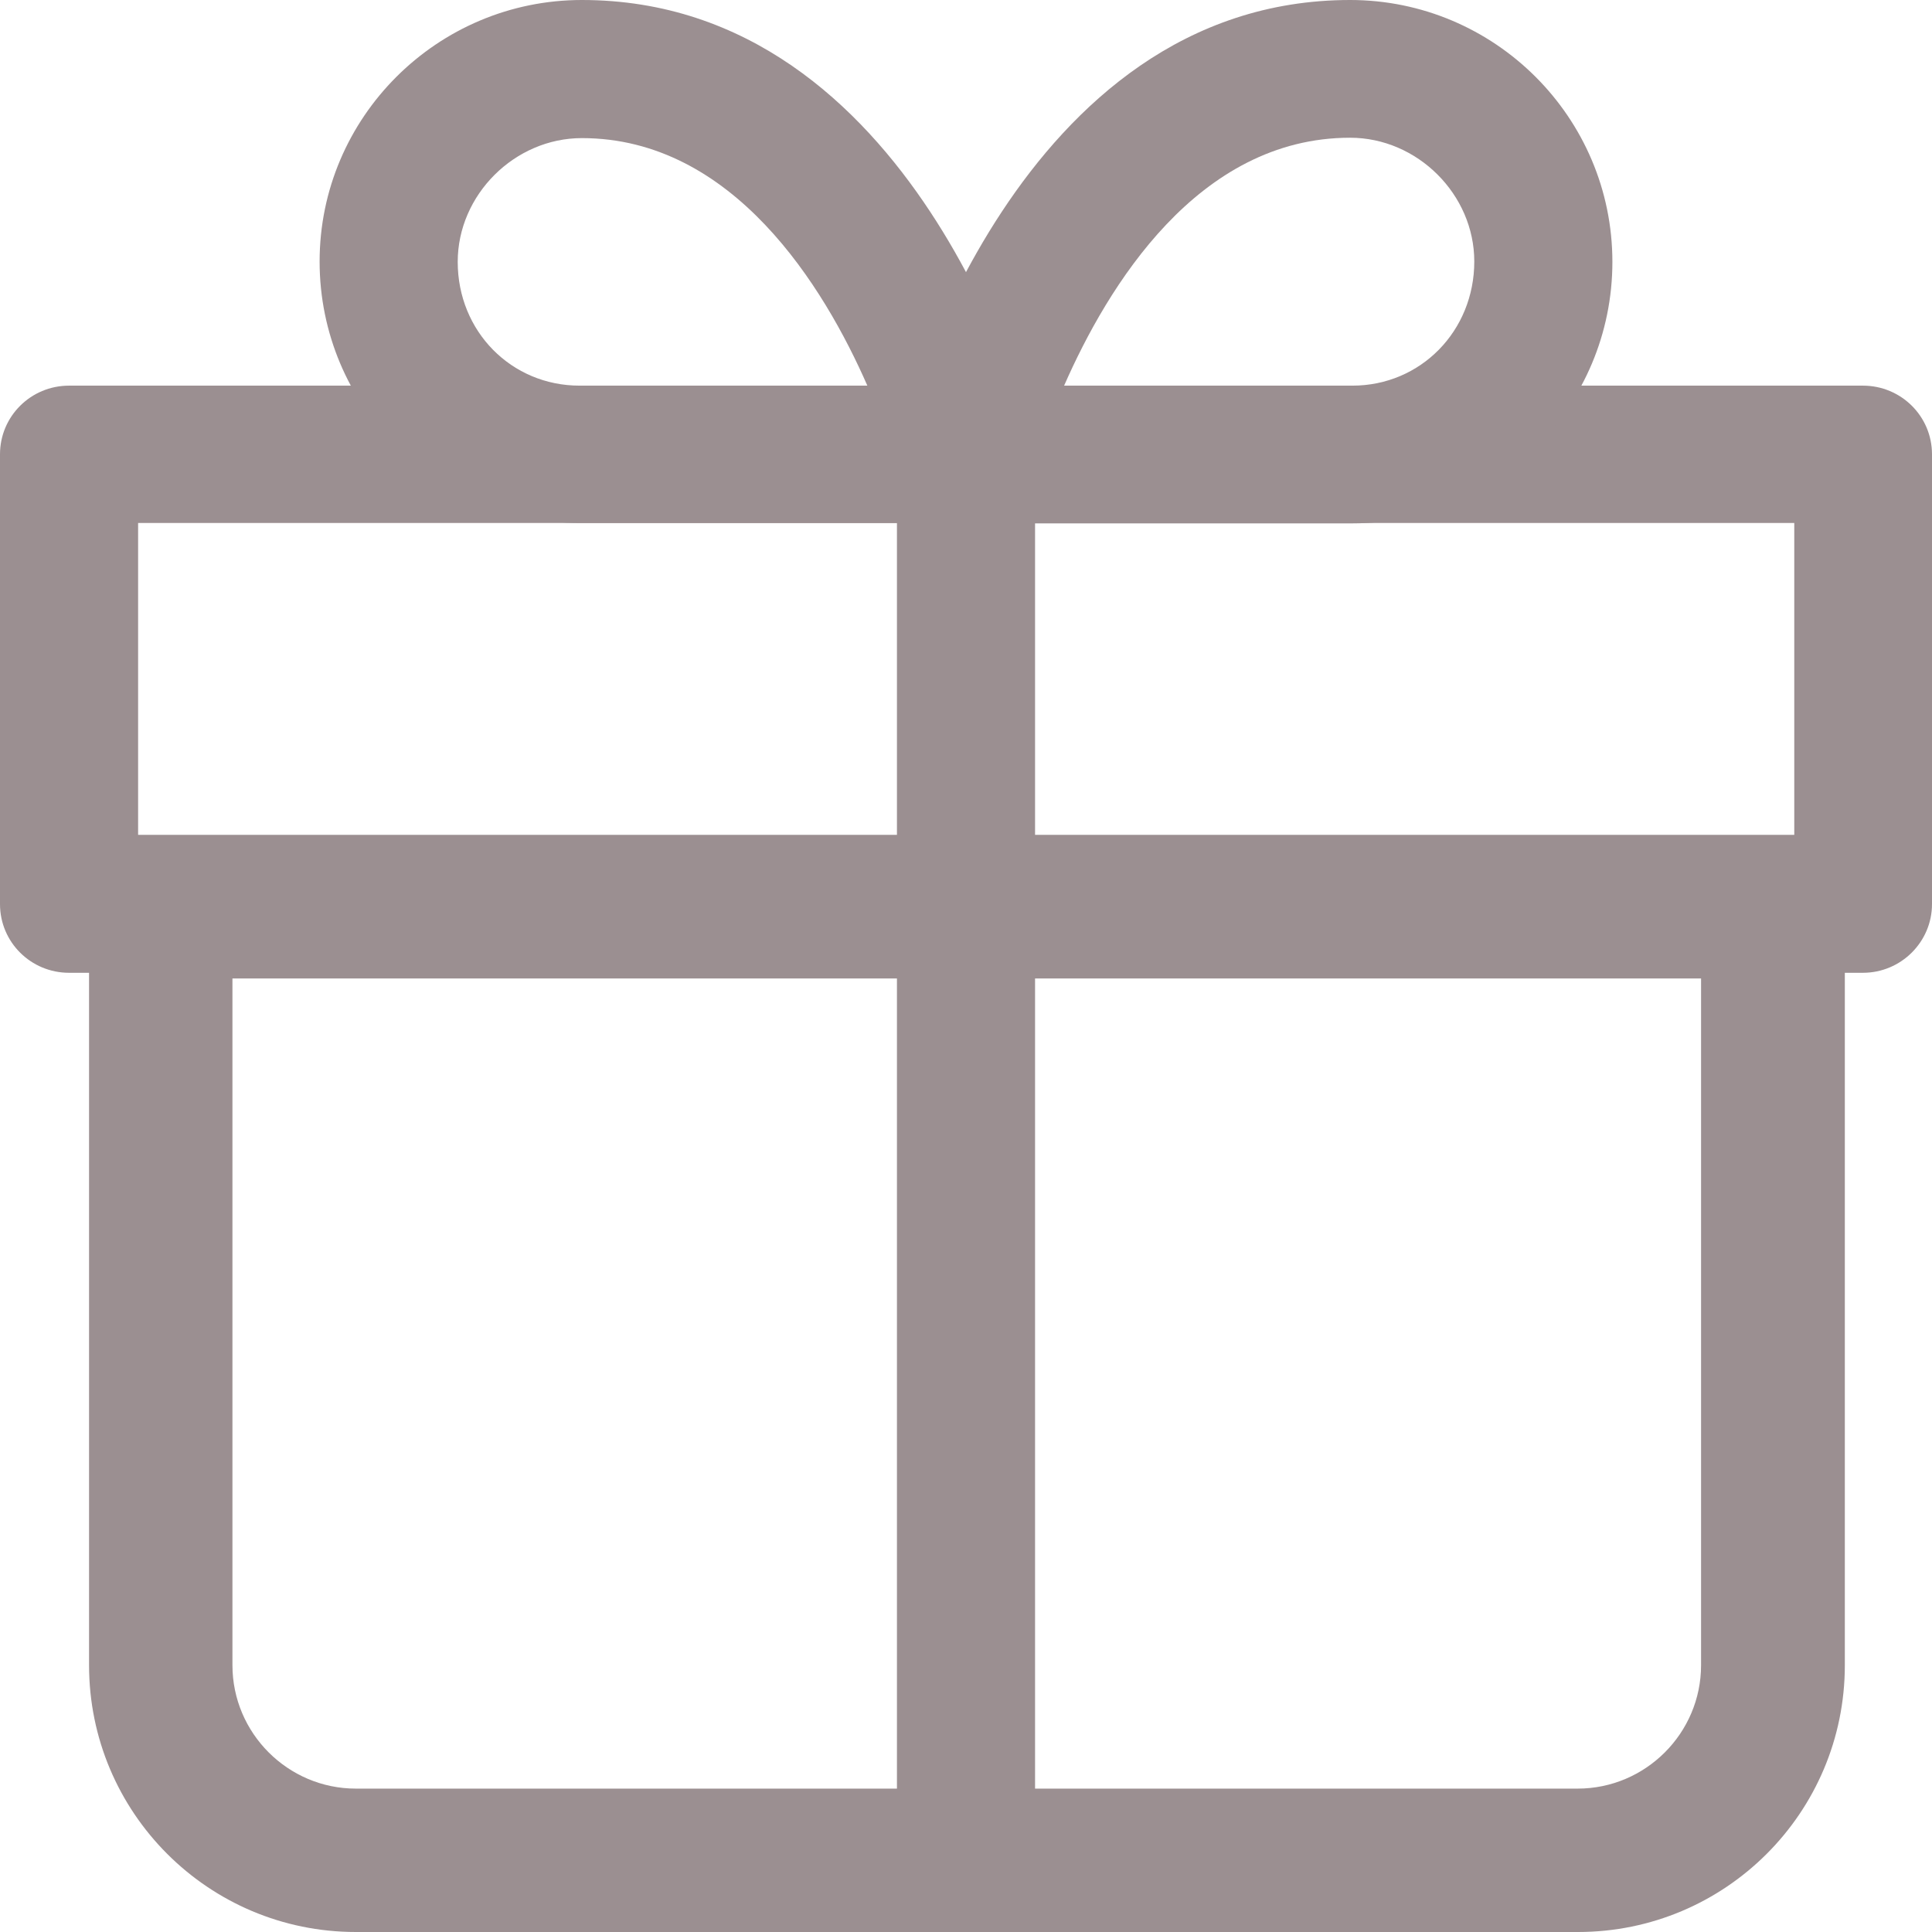
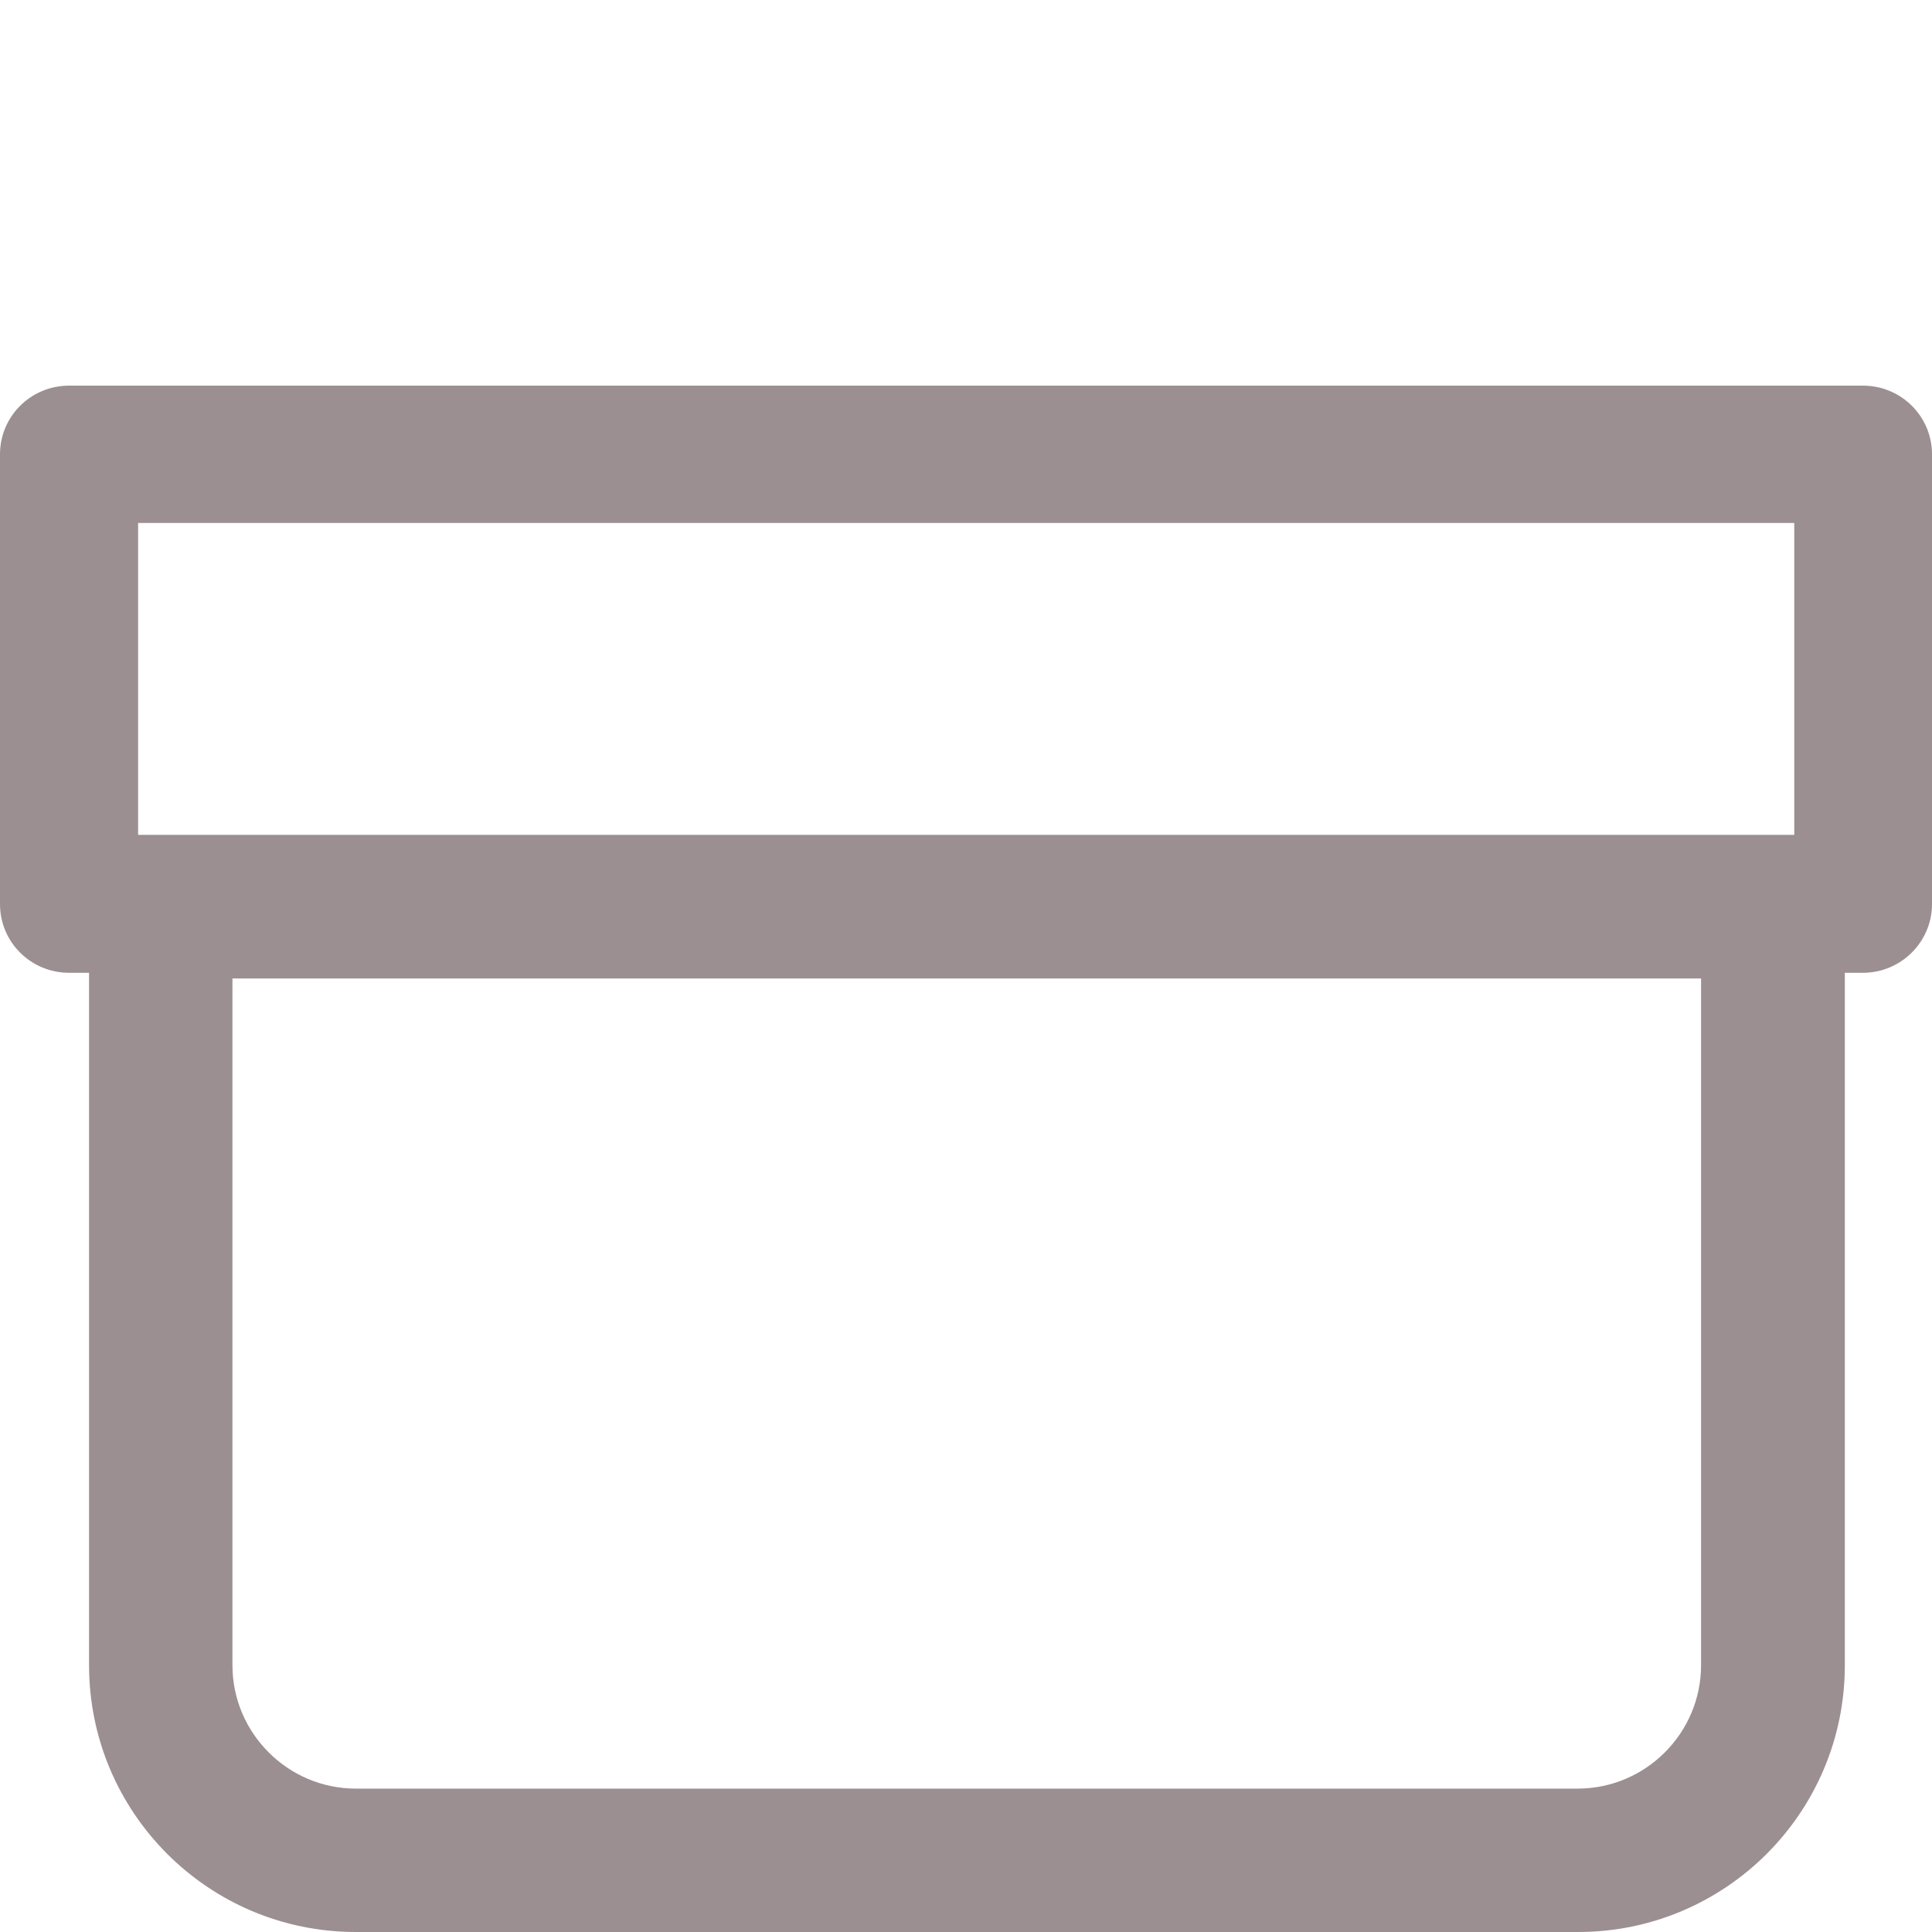
<svg xmlns="http://www.w3.org/2000/svg" version="1.1" id="Capa_1" x="0px" y="0px" viewBox="0 0 512 512" style="enable-background:new 0 0 512 512;" xml:space="preserve">
  <style type="text/css">
	.st0{fill:#9B8F91;}
</style>
  <g>
    <g>
      <g>
        <g>
-           <path class="st0" d="M493.7,102.2H18.3C8.2,102.2,0,110.3,0,120.4v119.2c0,10.1,8.2,18.2,18.3,18.2h475.4      c10.1,0,18.3-8.2,18.3-18.2V120.4C512,110.3,503.8,102.2,493.7,102.2z M469.5,221.3H36.6v-82.7h438.9v82.7H469.5z" />
+           <path class="st0" d="M493.7,102.2H18.3C8.2,102.2,0,110.3,0,120.4v119.2c0,10.1,8.2,18.2,18.3,18.2h475.4      c10.1,0,18.3-8.2,18.3-18.2V120.4C512,110.3,503.8,102.2,493.7,102.2z M469.5,221.3H36.6v-82.7h438.9v82.7z" />
        </g>
      </g>
      <g>
        <g>
          <g>
-             <path class="st0" d="M273.7,115.8C272.4,111,242.3,0,154.2,0c-38.3,0-69.5,31.1-69.5,69.3s30.9,69.3,68.9,69.3H256       c5.7,0,11-2.6,14.5-7.1S275.1,121.2,273.7,115.8z M153.6,102.2c-18.1,0-32.3-14.4-32.3-32.8c0-17.8,15.1-32.8,32.9-32.8       c40.1,0,64.2,39.4,75.7,65.7L153.6,102.2L153.6,102.2z" />
-           </g>
+             </g>
        </g>
        <g>
          <g>
-             <path class="st0" d="M357.8,0c-88.1,0-118.2,111-119.5,115.8c-1.4,5.5-0.3,11.3,3.2,15.8c3.5,4.5,8.8,7.1,14.5,7.1h102.4       c38,0,68.9-31.1,68.9-69.3C427.3,31.1,396.1,0,357.8,0z M358.4,102.2H282c11.5-26.2,35.4-65.7,75.8-65.7       c17.8,0,32.9,15,32.9,32.8C390.7,87.7,376.5,102.2,358.4,102.2z" />
-           </g>
+             </g>
        </g>
      </g>
      <g>
        <g>
-           <rect x="237.7" y="120.4" class="st0" width="36.6" height="373.4" />
-         </g>
+           </g>
      </g>
    </g>
  </g>
  <path class="st0" d="M450.8,259.3v182c0,18-14.7,32.7-32.7,32.7H94.3c-18,0-32.7-14.7-32.7-32.7v-182H450.8 M488.8,221.3H23.6v220  c0,39,31.6,70.7,70.7,70.7h323.9c39,0,70.7-31.6,70.7-70.7V221.3L488.8,221.3z" />
</svg>